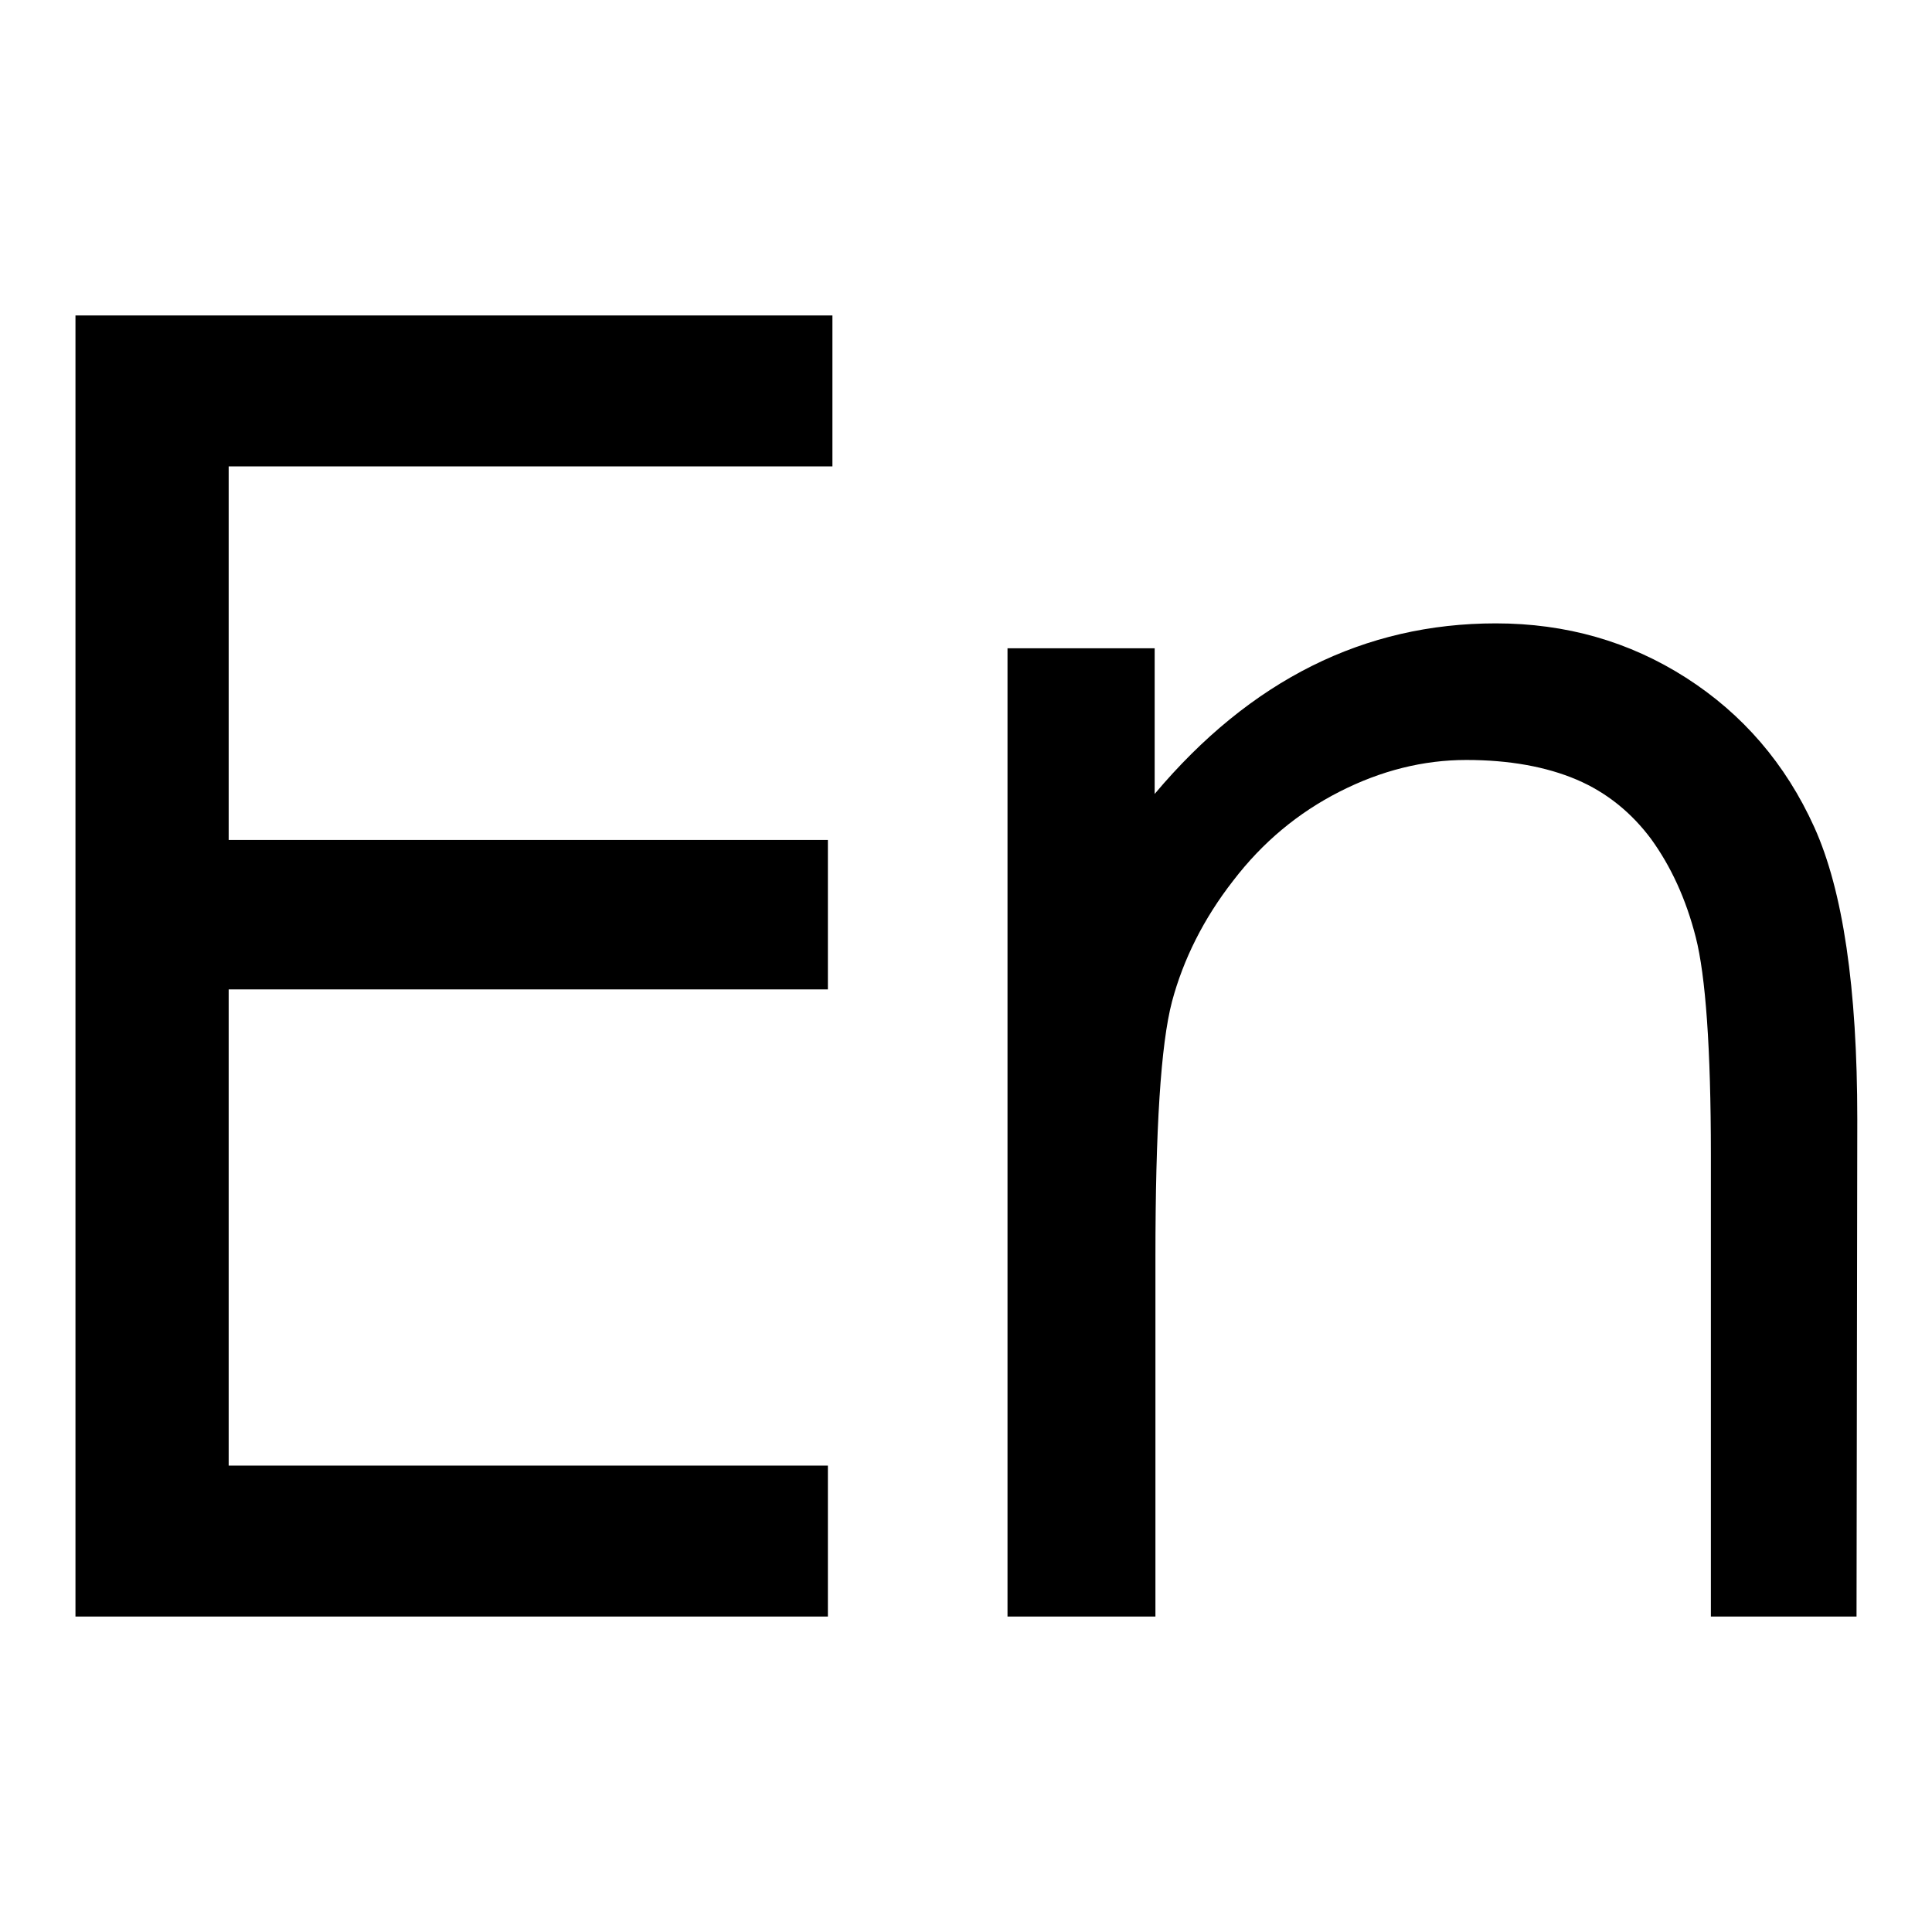
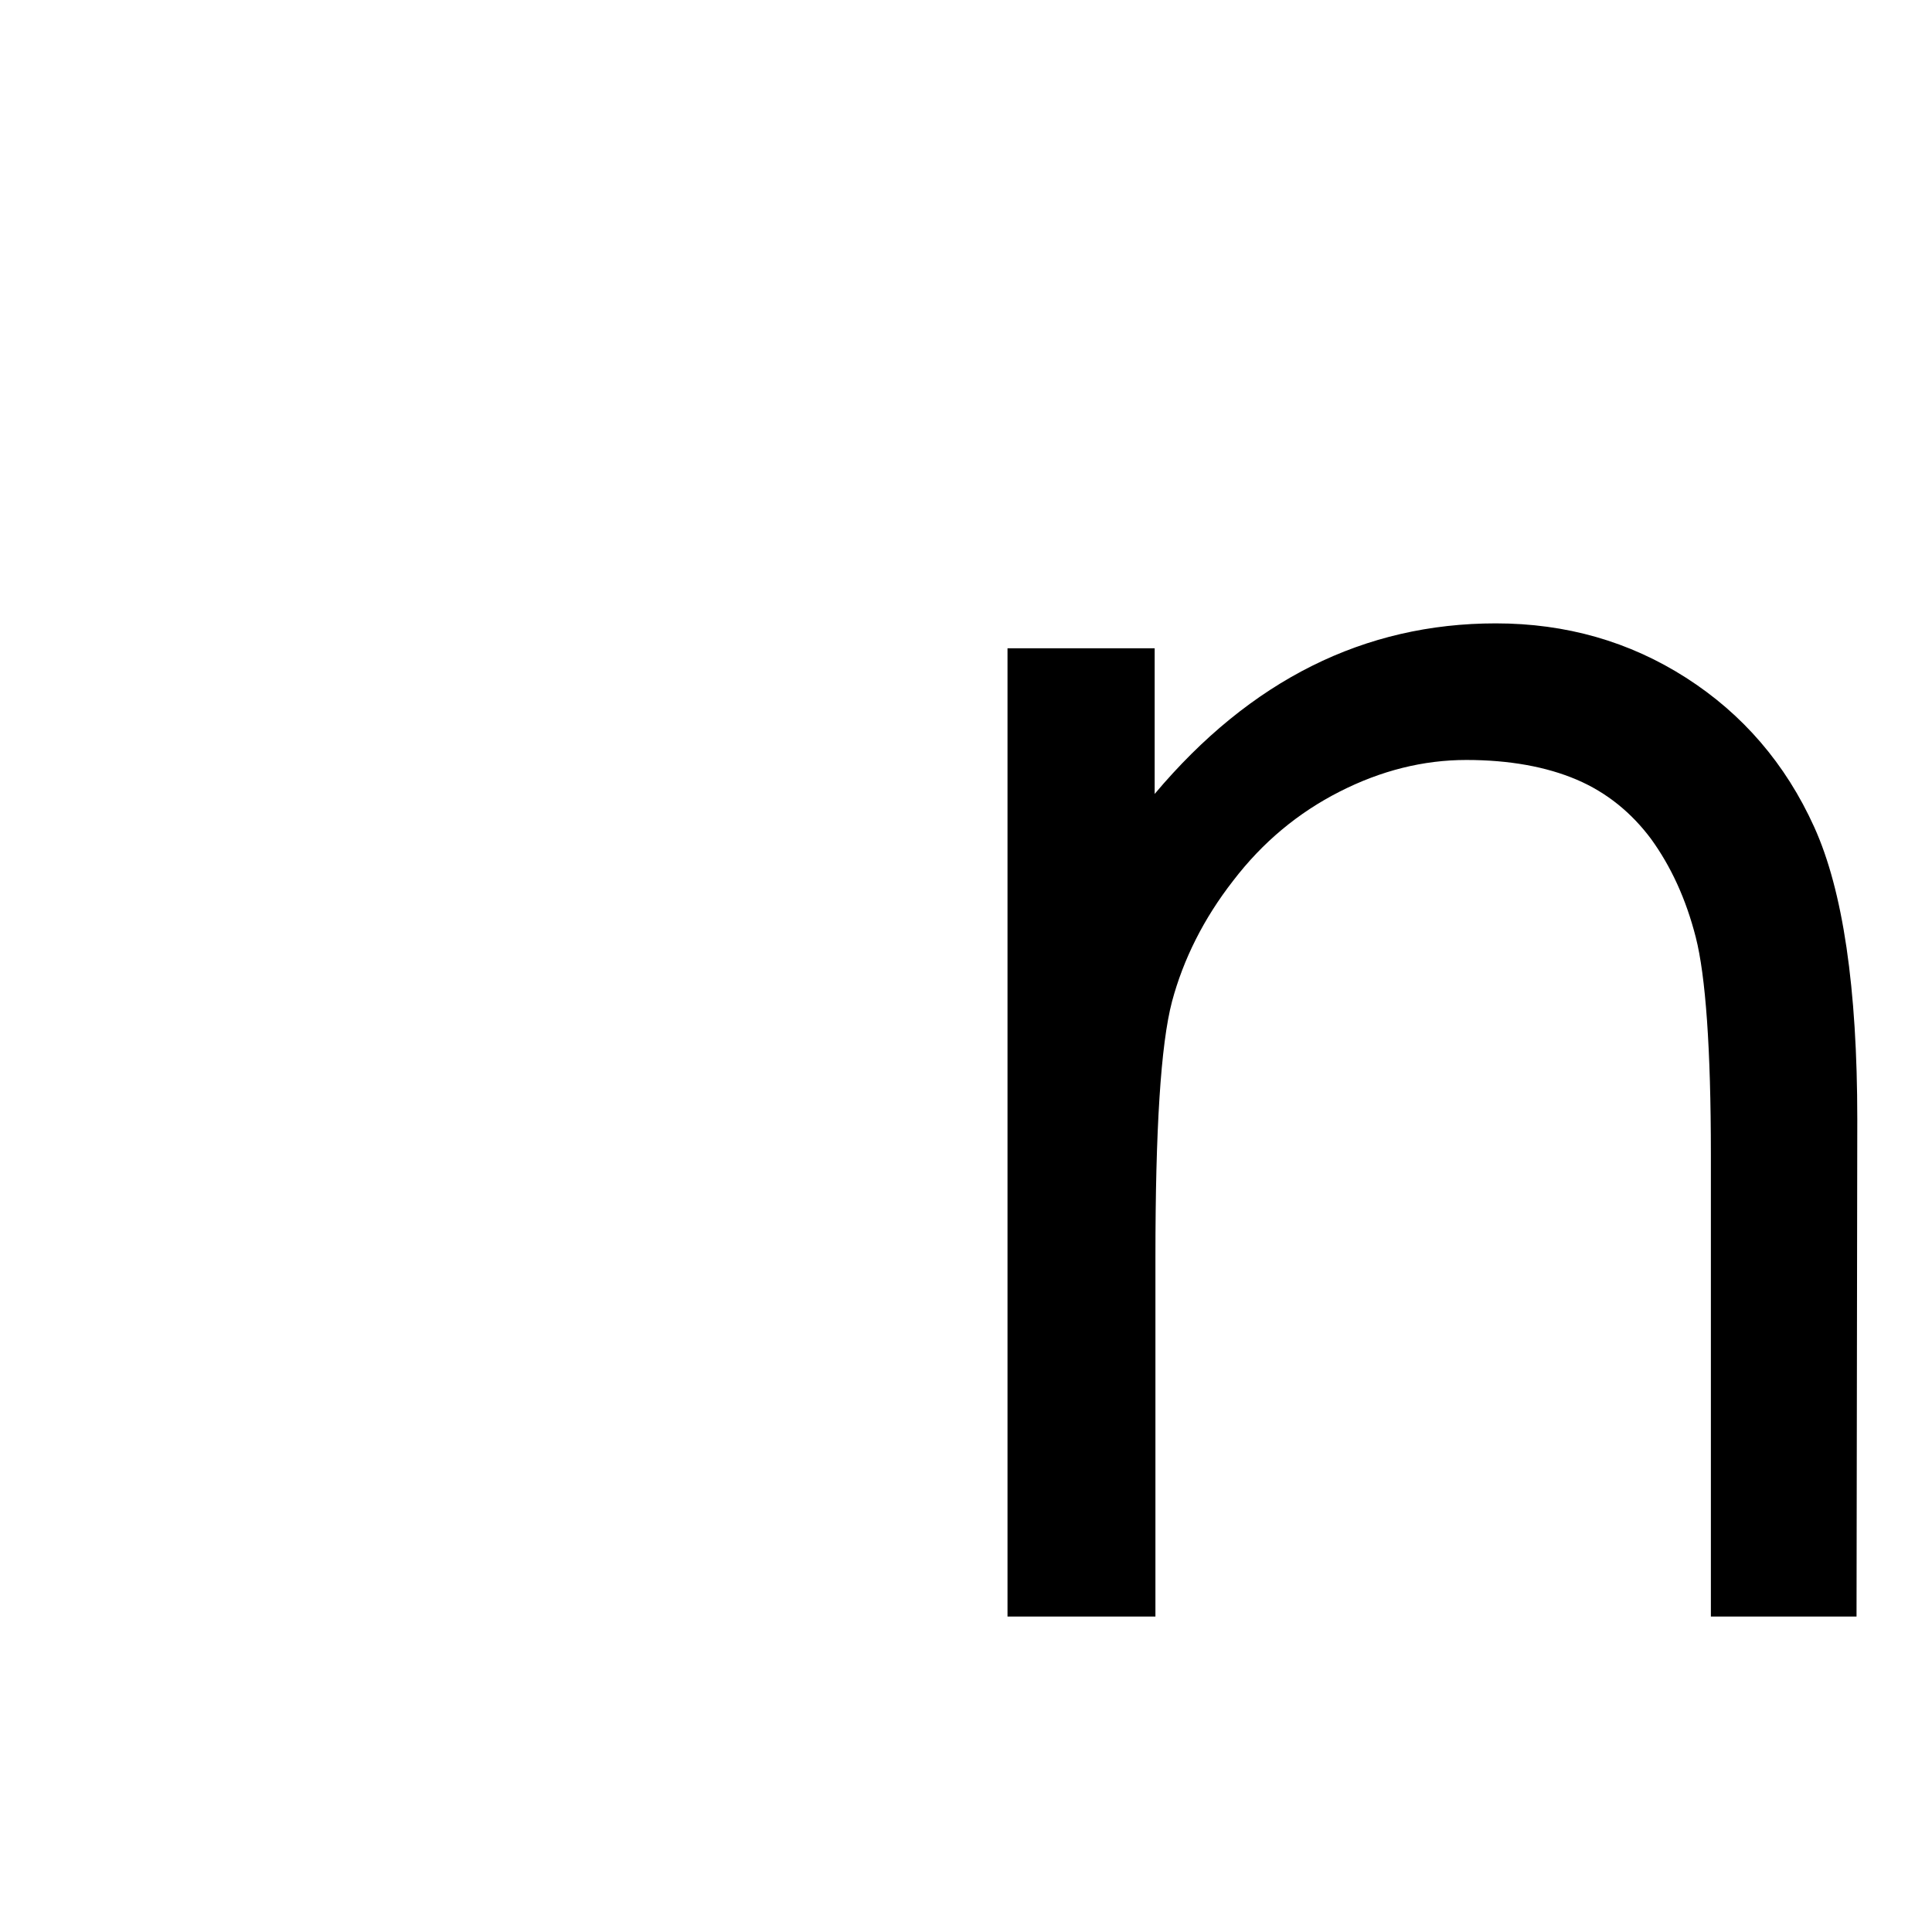
<svg xmlns="http://www.w3.org/2000/svg" version="1.1" x="0px" y="0px" viewBox="0 0 256 256" enable-background="new 0 0 256 256" xml:space="preserve">
  <g>
    <g>
-       <path fill="#000000" d="M110.3,61.8H30.3v49.5h79.4v19.8H30.3v63.1h79.4v20H10V41.8h100.3V61.8z" />
      <path fill="#000000" d="M246,214.2h-19.3V153c0-14.1-0.7-23.7-2-28.8c-1.3-5.1-3.3-9.4-5.9-13c-2.6-3.5-5.9-6.2-9.9-7.9c-4-1.7-8.9-2.6-14.6-2.6c-5.7,0-11.3,1.4-16.8,4.2s-10.2,6.7-14.1,11.8c-3.9,5-6.6,10.4-8.1,16c-1.5,5.7-2.2,17-2.2,33.9v47.6h-19.6V85.9H153v19.3c12.7-15.1,27.8-22.6,45.2-22.6c9.3,0,17.7,2.4,25.2,7.2c7.5,4.8,13.2,11.4,17,19.8c3.8,8.4,5.7,21.3,5.7,38.7L246,214.2L246,214.2z" />
    </g>
  </g>
</svg>